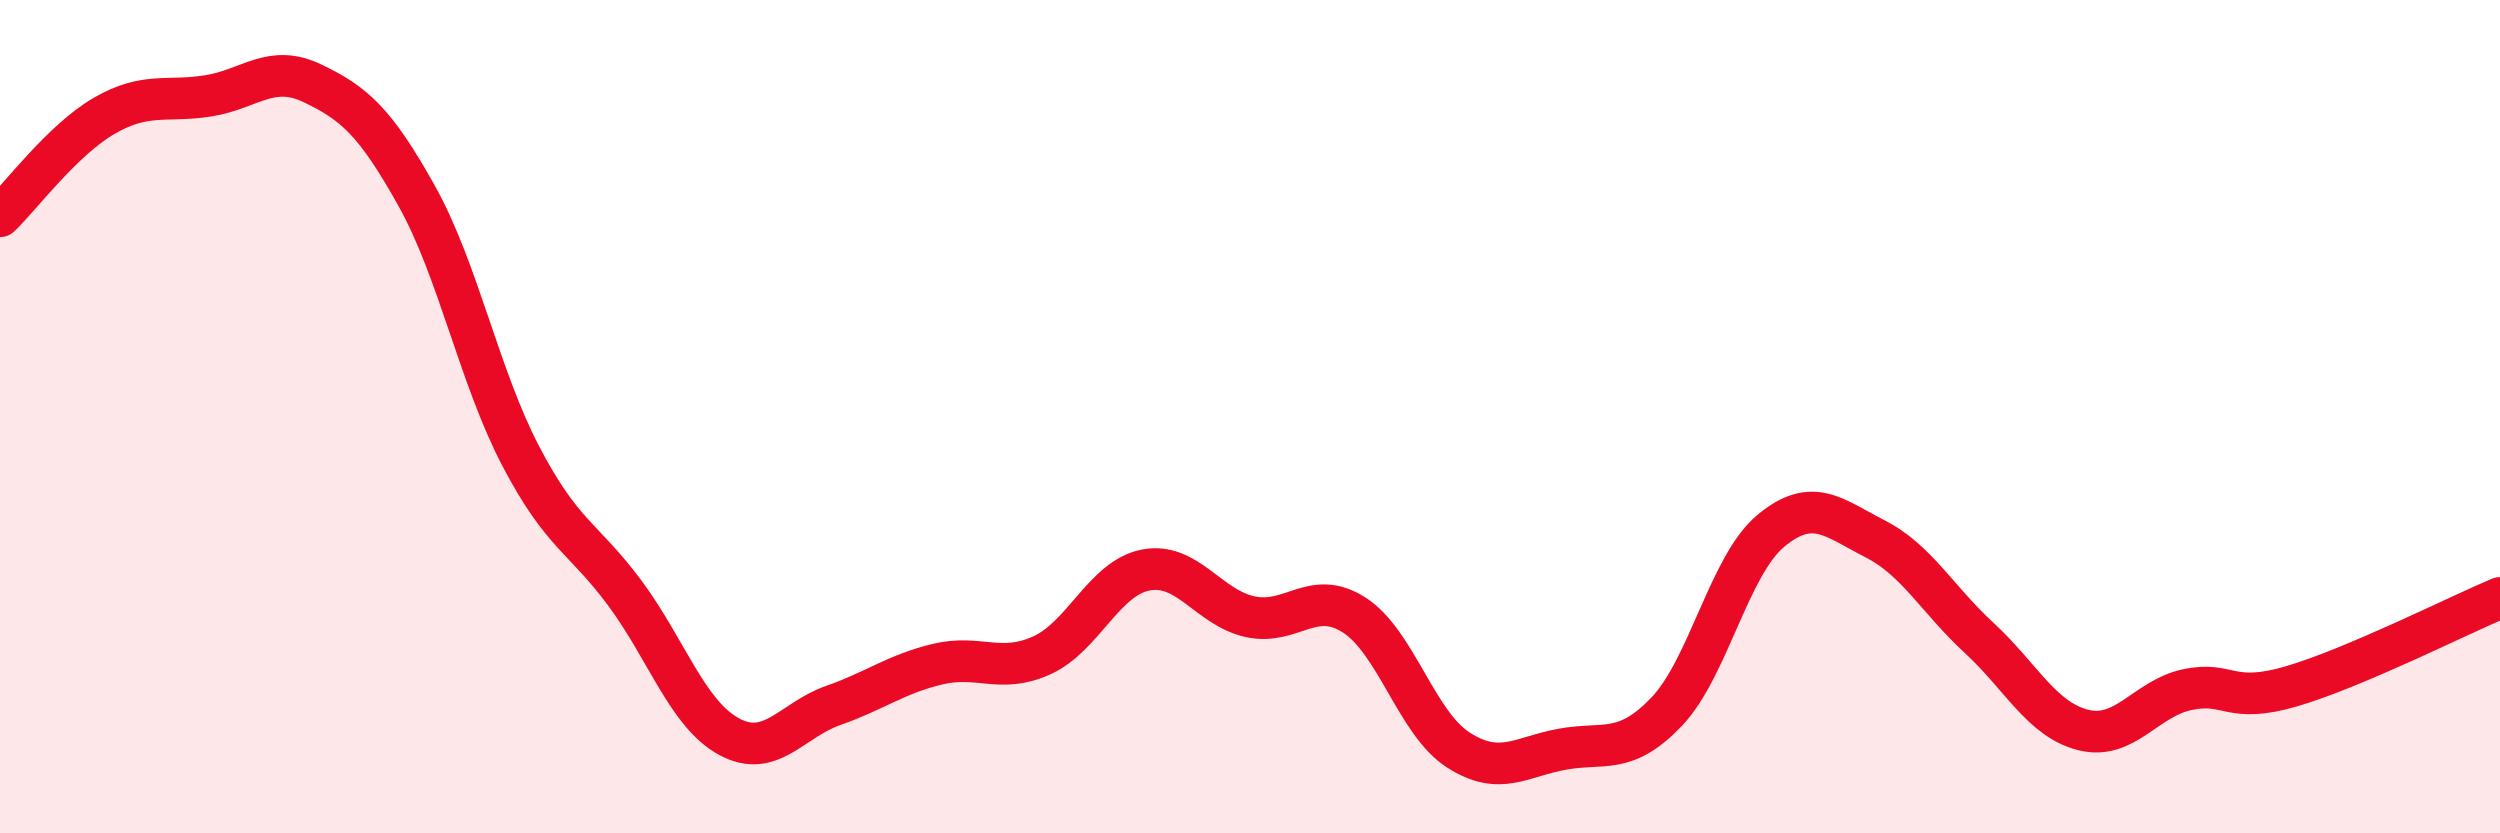
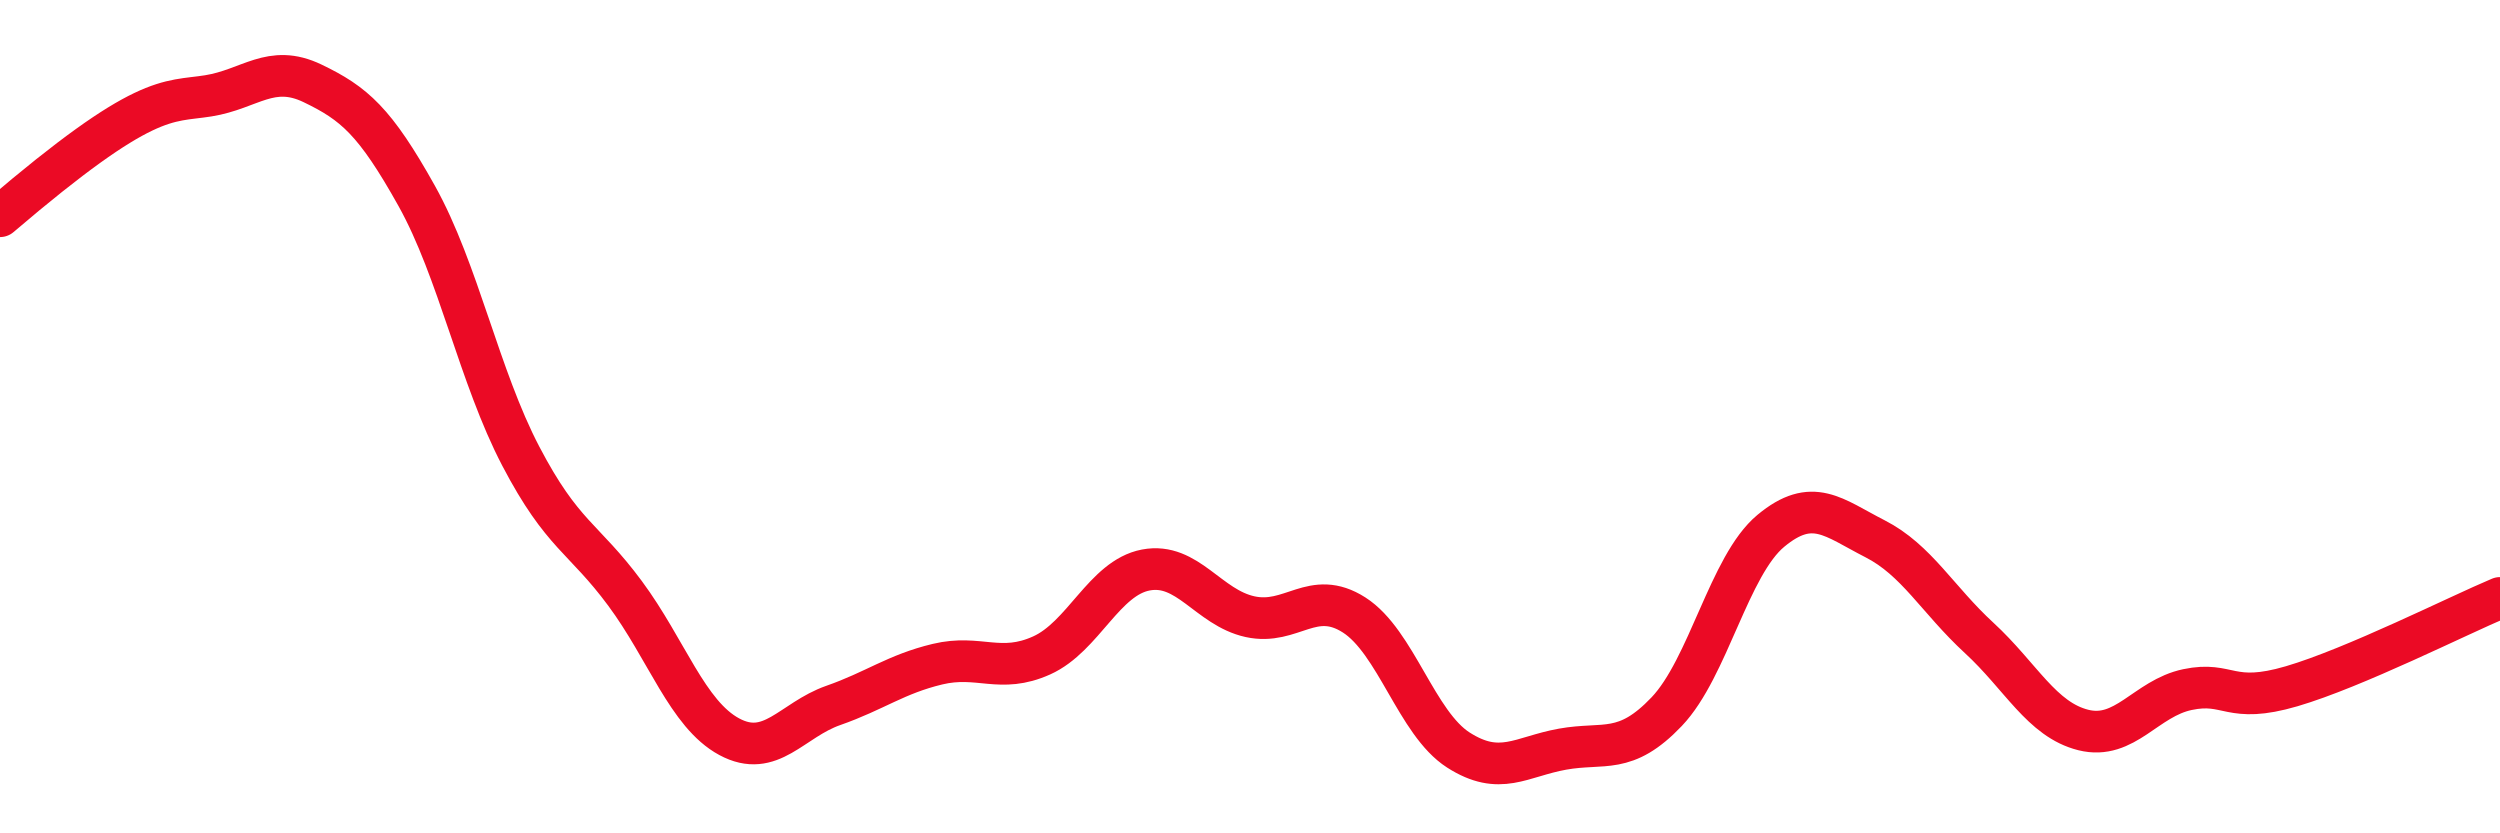
<svg xmlns="http://www.w3.org/2000/svg" width="60" height="20" viewBox="0 0 60 20">
-   <path d="M 0,5.19 C 0.5,4.71 1.5,3.36 2.5,2.78 C 3.5,2.2 4,2.46 5,2.3 C 6,2.14 6.5,1.52 7.5,2 C 8.5,2.48 9,2.91 10,4.7 C 11,6.49 11.5,9.04 12.5,10.95 C 13.5,12.86 14,12.89 15,14.24 C 16,15.59 16.5,17.14 17.5,17.68 C 18.5,18.22 19,17.28 20,16.93 C 21,16.58 21.5,16.18 22.5,15.94 C 23.5,15.7 24,16.18 25,15.73 C 26,15.28 26.5,13.87 27.5,13.68 C 28.5,13.49 29,14.58 30,14.8 C 31,15.02 31.5,14.12 32.5,14.76 C 33.5,15.4 34,17.36 35,18 C 36,18.64 36.5,18.16 37.5,17.98 C 38.5,17.8 39,18.13 40,17.08 C 41,16.03 41.5,13.57 42.5,12.74 C 43.5,11.91 44,12.42 45,12.93 C 46,13.44 46.5,14.39 47.5,15.31 C 48.5,16.23 49,17.27 50,17.52 C 51,17.77 51.5,16.76 52.5,16.55 C 53.5,16.34 53.5,16.91 55,16.47 C 56.5,16.03 59,14.77 60,14.35L60 20L0 20Z" fill="#EB0A25" opacity="0.1" stroke-linecap="round" stroke-linejoin="round" />
-   <path d="M 0,5.19 C 0.5,4.71 1.5,3.36 2.5,2.78 C 3.5,2.2 4,2.46 5,2.3 C 6,2.14 6.5,1.52 7.5,2 C 8.5,2.48 9,2.91 10,4.7 C 11,6.49 11.5,9.04 12.5,10.95 C 13.5,12.86 14,12.89 15,14.24 C 16,15.59 16.5,17.14 17.5,17.68 C 18.5,18.22 19,17.28 20,16.93 C 21,16.58 21.5,16.18 22.5,15.94 C 23.5,15.7 24,16.18 25,15.73 C 26,15.28 26.5,13.87 27.5,13.68 C 28.5,13.49 29,14.58 30,14.8 C 31,15.02 31.5,14.12 32.5,14.76 C 33.5,15.4 34,17.36 35,18 C 36,18.64 36.5,18.16 37.5,17.98 C 38.5,17.8 39,18.13 40,17.08 C 41,16.03 41.5,13.57 42.5,12.74 C 43.5,11.91 44,12.42 45,12.93 C 46,13.44 46.5,14.39 47.5,15.31 C 48.5,16.23 49,17.27 50,17.52 C 51,17.77 51.5,16.76 52.5,16.55 C 53.5,16.34 53.5,16.91 55,16.47 C 56.5,16.03 59,14.77 60,14.35" stroke="#EB0A25" stroke-width="1" fill="none" stroke-linecap="round" stroke-linejoin="round" />
+   <path d="M 0,5.19 C 3.5,2.2 4,2.46 5,2.3 C 6,2.14 6.5,1.52 7.5,2 C 8.5,2.48 9,2.91 10,4.7 C 11,6.49 11.5,9.04 12.5,10.95 C 13.5,12.86 14,12.89 15,14.24 C 16,15.59 16.5,17.14 17.5,17.68 C 18.5,18.22 19,17.28 20,16.93 C 21,16.58 21.5,16.18 22.5,15.94 C 23.5,15.7 24,16.18 25,15.73 C 26,15.28 26.5,13.87 27.5,13.68 C 28.5,13.49 29,14.58 30,14.8 C 31,15.02 31.5,14.12 32.5,14.76 C 33.5,15.4 34,17.36 35,18 C 36,18.64 36.5,18.16 37.5,17.98 C 38.5,17.8 39,18.13 40,17.08 C 41,16.03 41.5,13.57 42.5,12.74 C 43.5,11.91 44,12.42 45,12.93 C 46,13.44 46.5,14.39 47.5,15.31 C 48.5,16.23 49,17.27 50,17.52 C 51,17.77 51.5,16.76 52.5,16.55 C 53.5,16.34 53.5,16.91 55,16.47 C 56.5,16.03 59,14.77 60,14.35" stroke="#EB0A25" stroke-width="1" fill="none" stroke-linecap="round" stroke-linejoin="round" />
</svg>